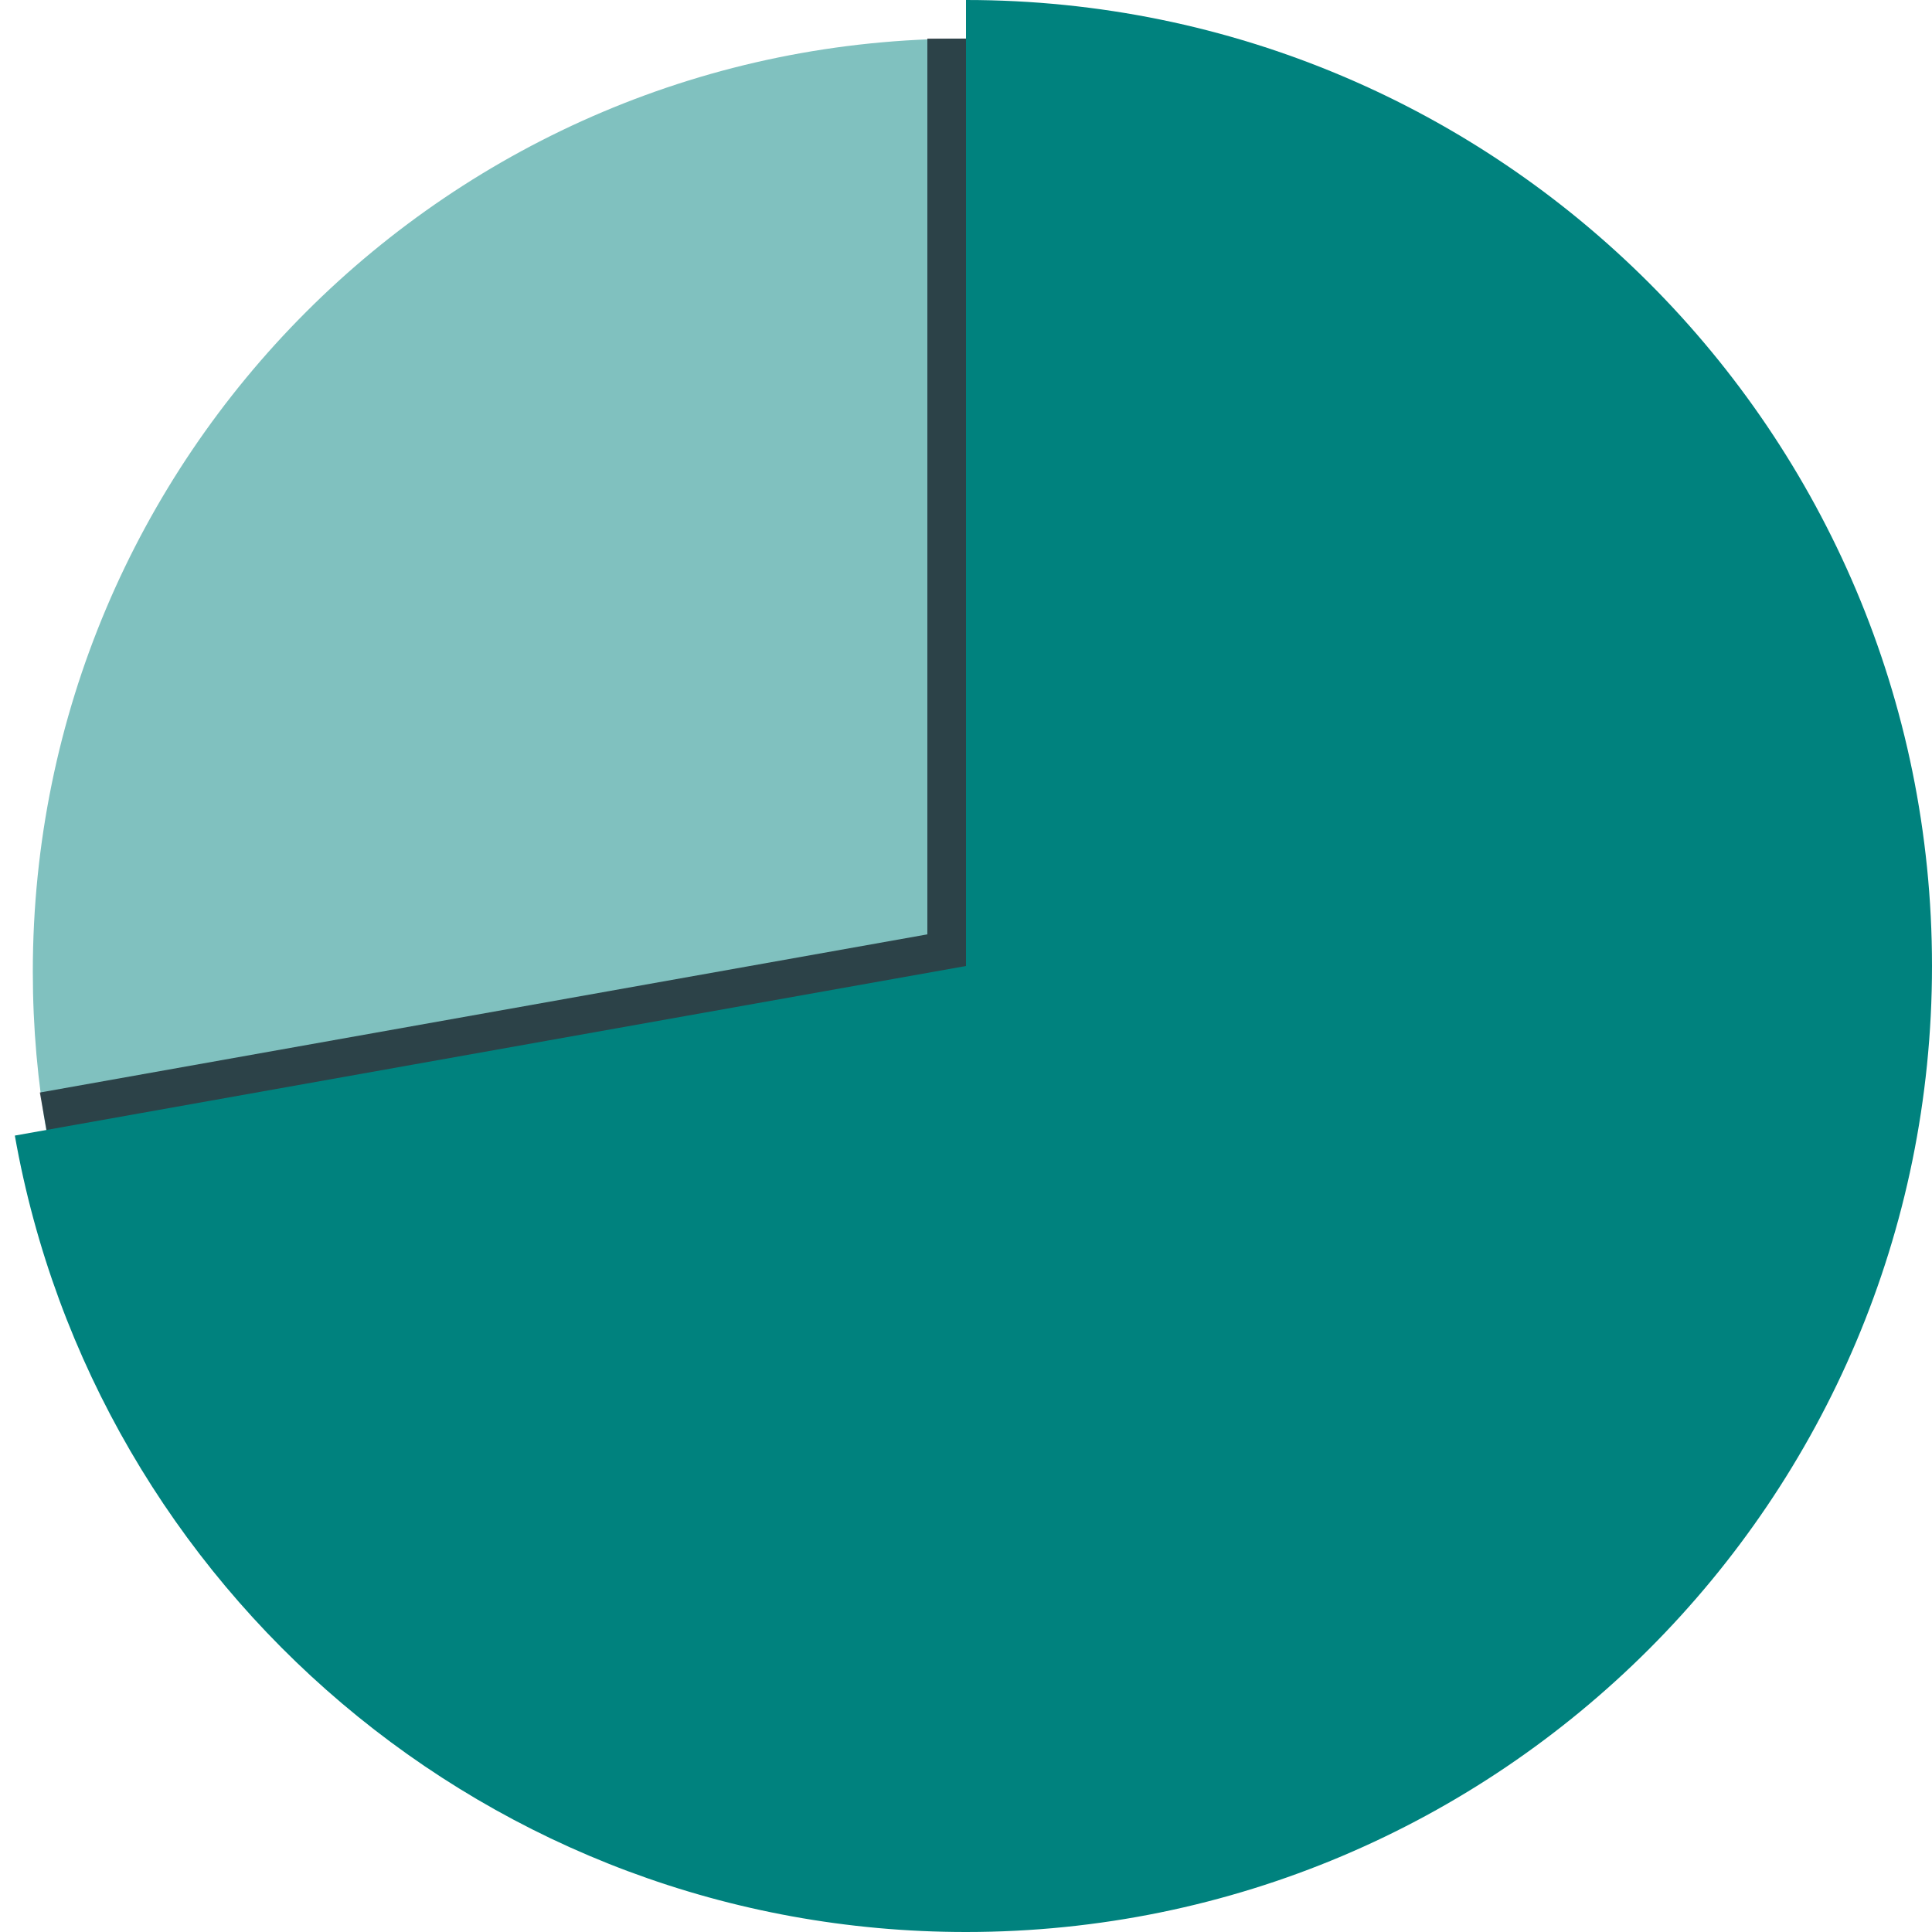
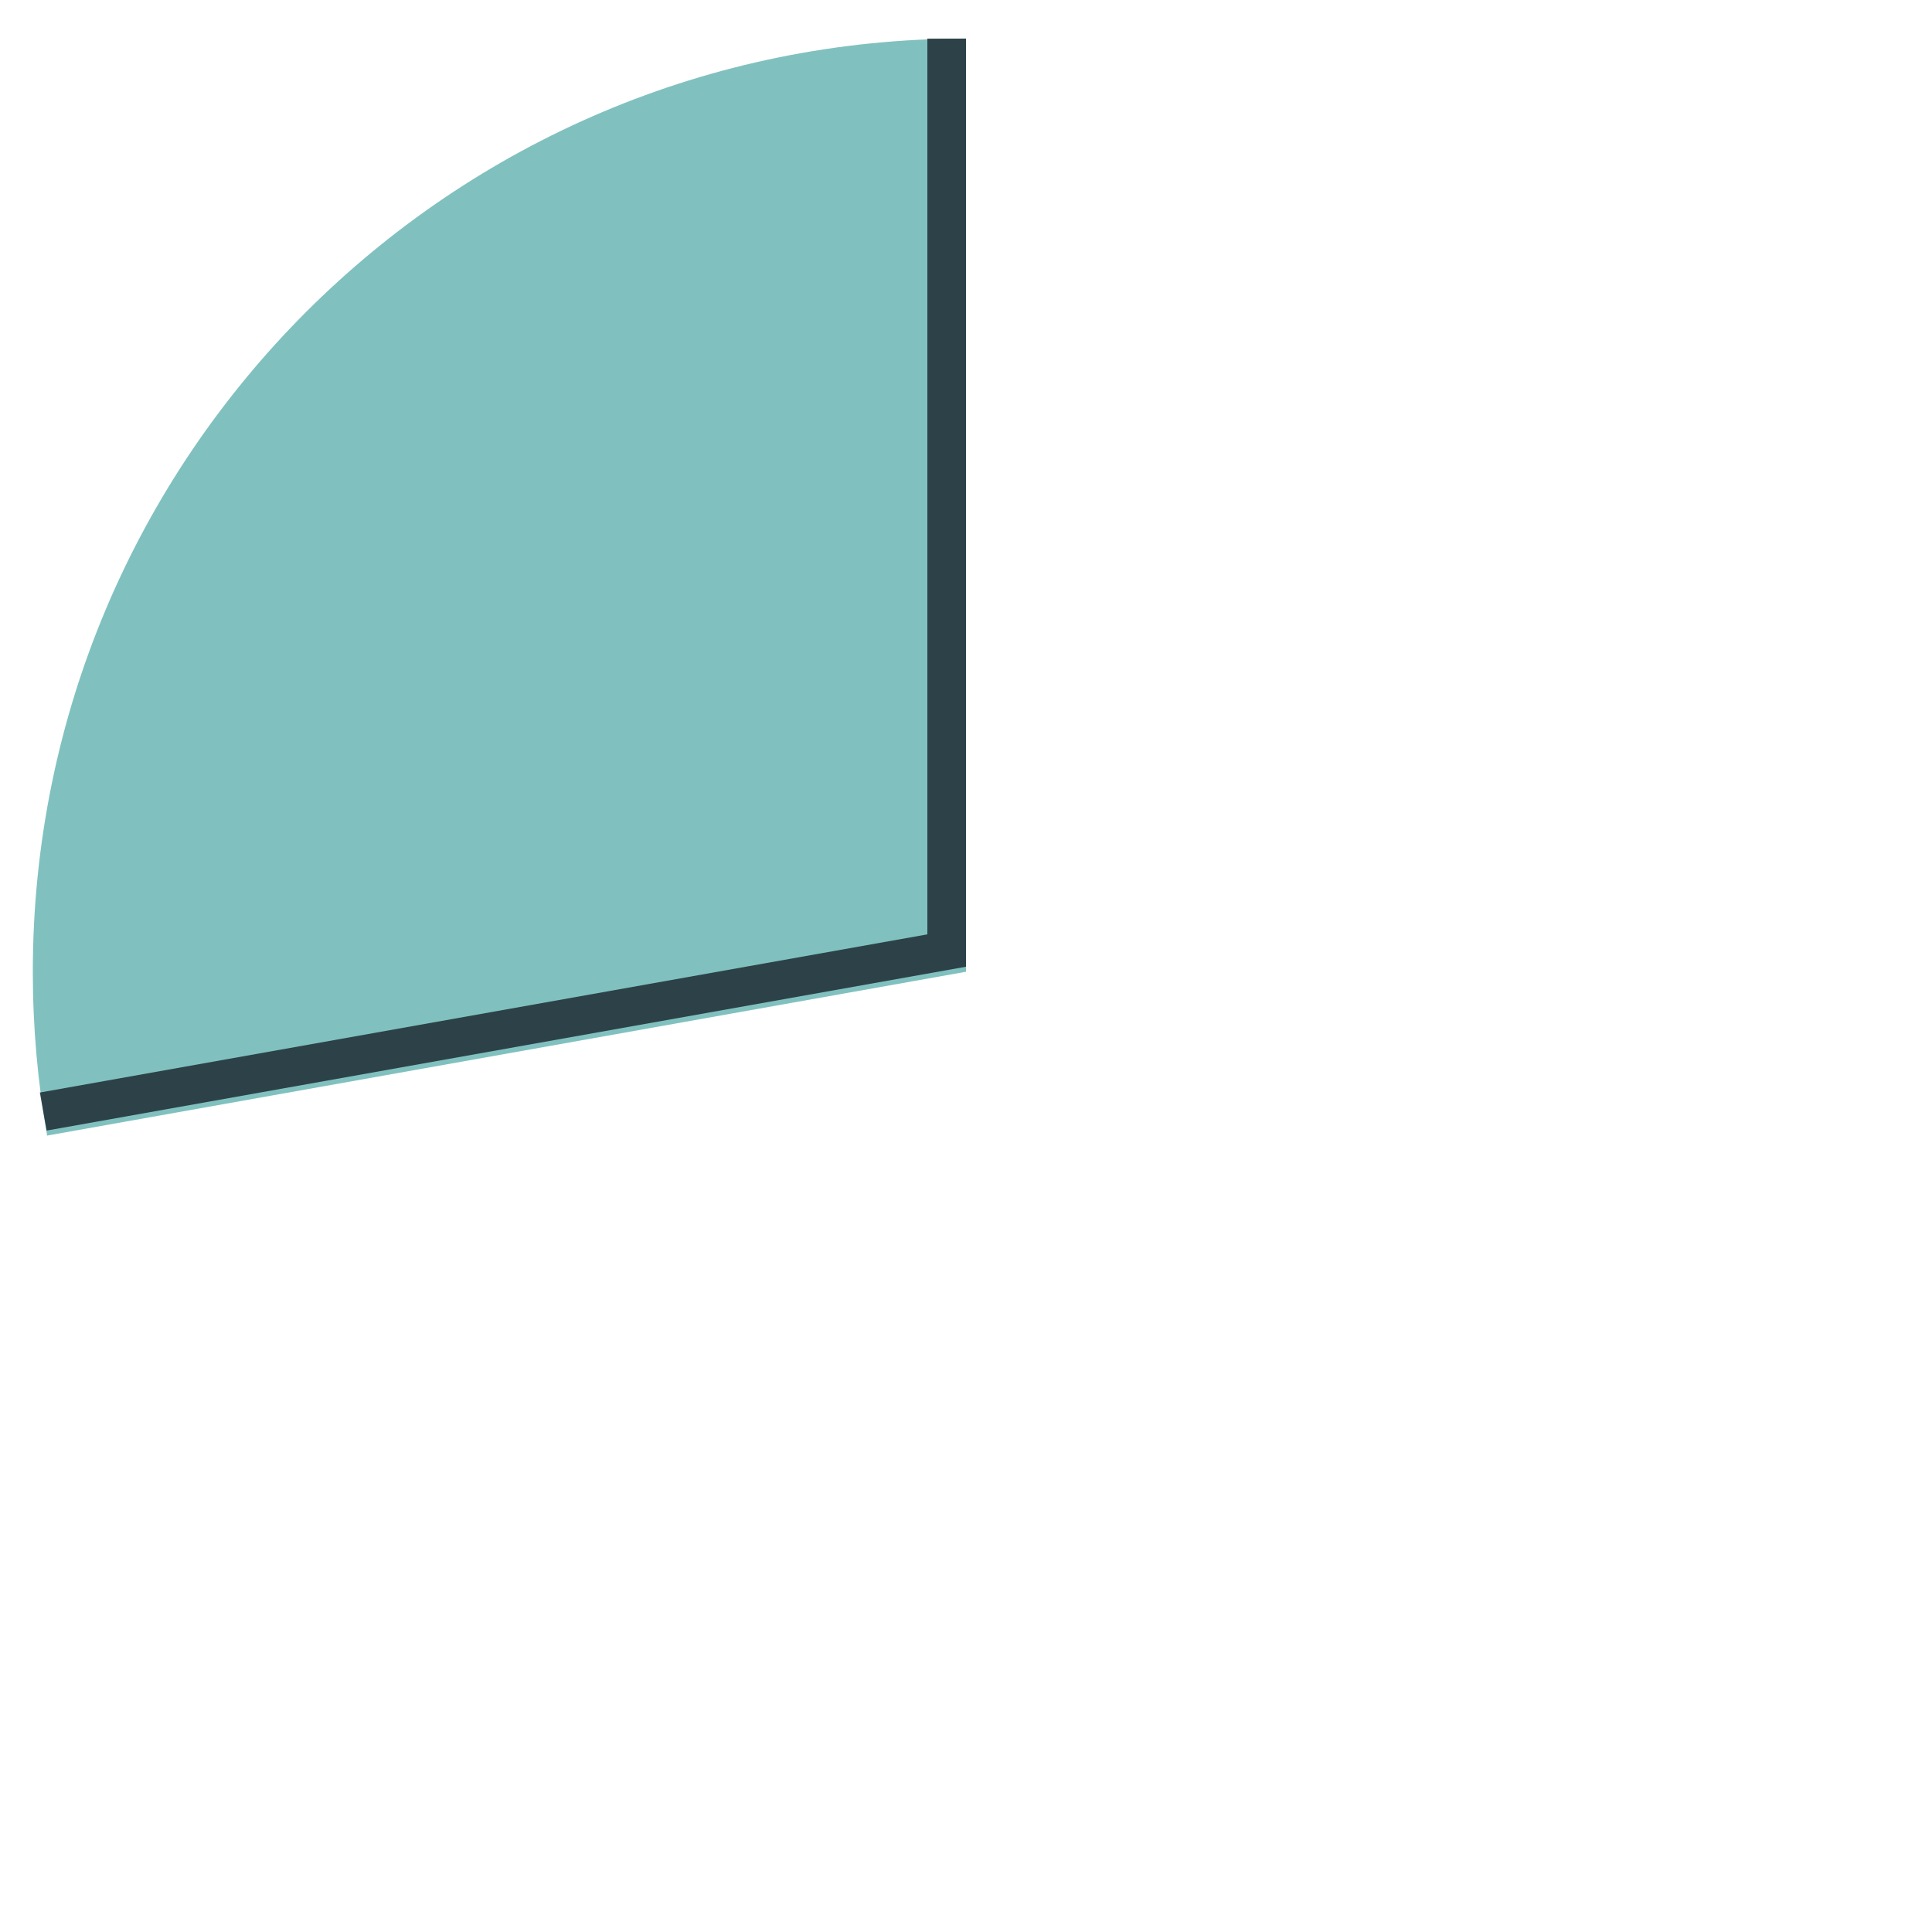
<svg xmlns="http://www.w3.org/2000/svg" id="_78_" viewBox="0 0 2000 2000">
  <defs>
    <style>.cls-1{fill:none;opacity:.75;stroke:#101820;stroke-miterlimit:10;stroke-width:40px;}.cls-2{fill:#00827e;}.cls-3{fill:#80c1bf;}</style>
  </defs>
  <path class="cls-3" d="M1000,39.94V1005.96L48.81,1175.55c-9.75-55.05-14.84-111.73-14.84-169.59C33.98,472.45,466.48,39.94,1000,39.94Z" />
  <polyline class="cls-1" points="980 39.95 980 984 44.75 1150.68" />
-   <path class="cls-2" d="M2000,1000c0,552.28-447.72,1000-1000,1000-492.39,0-901.66-355.88-984.64-824.45l984.64-175.55V0c552.28,0,1000,447.72,1000,1000Z" />
</svg>